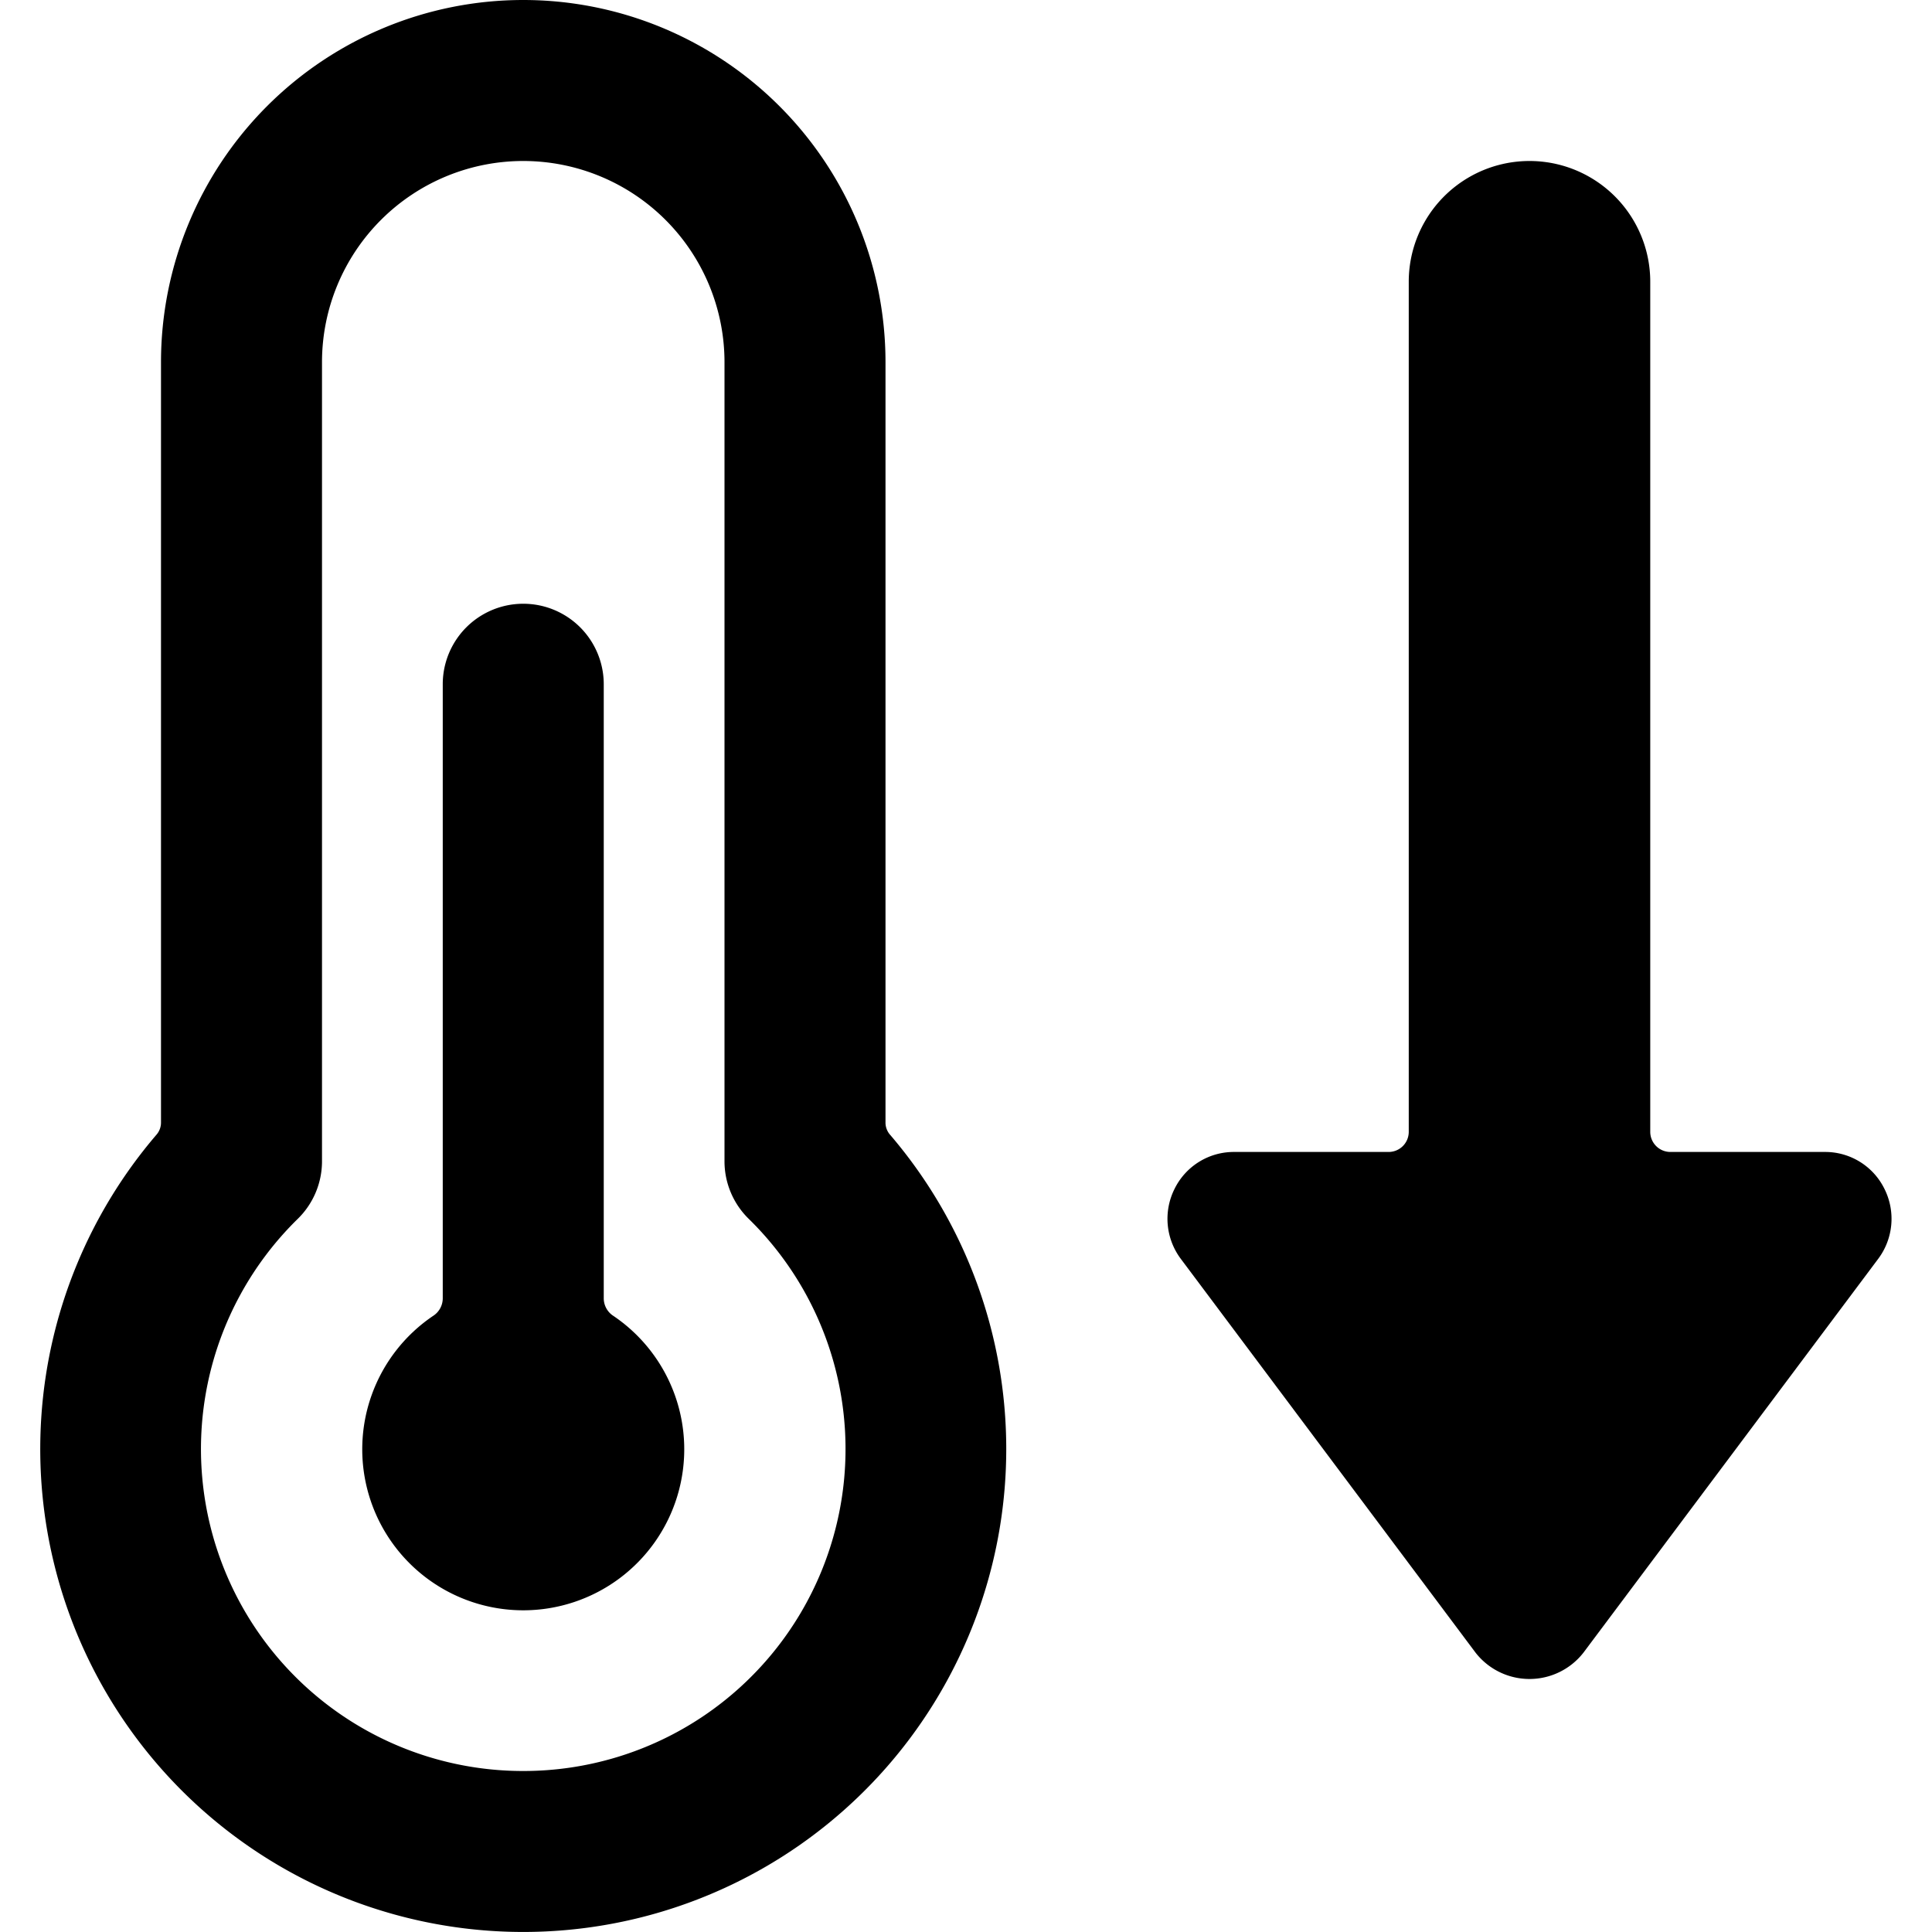
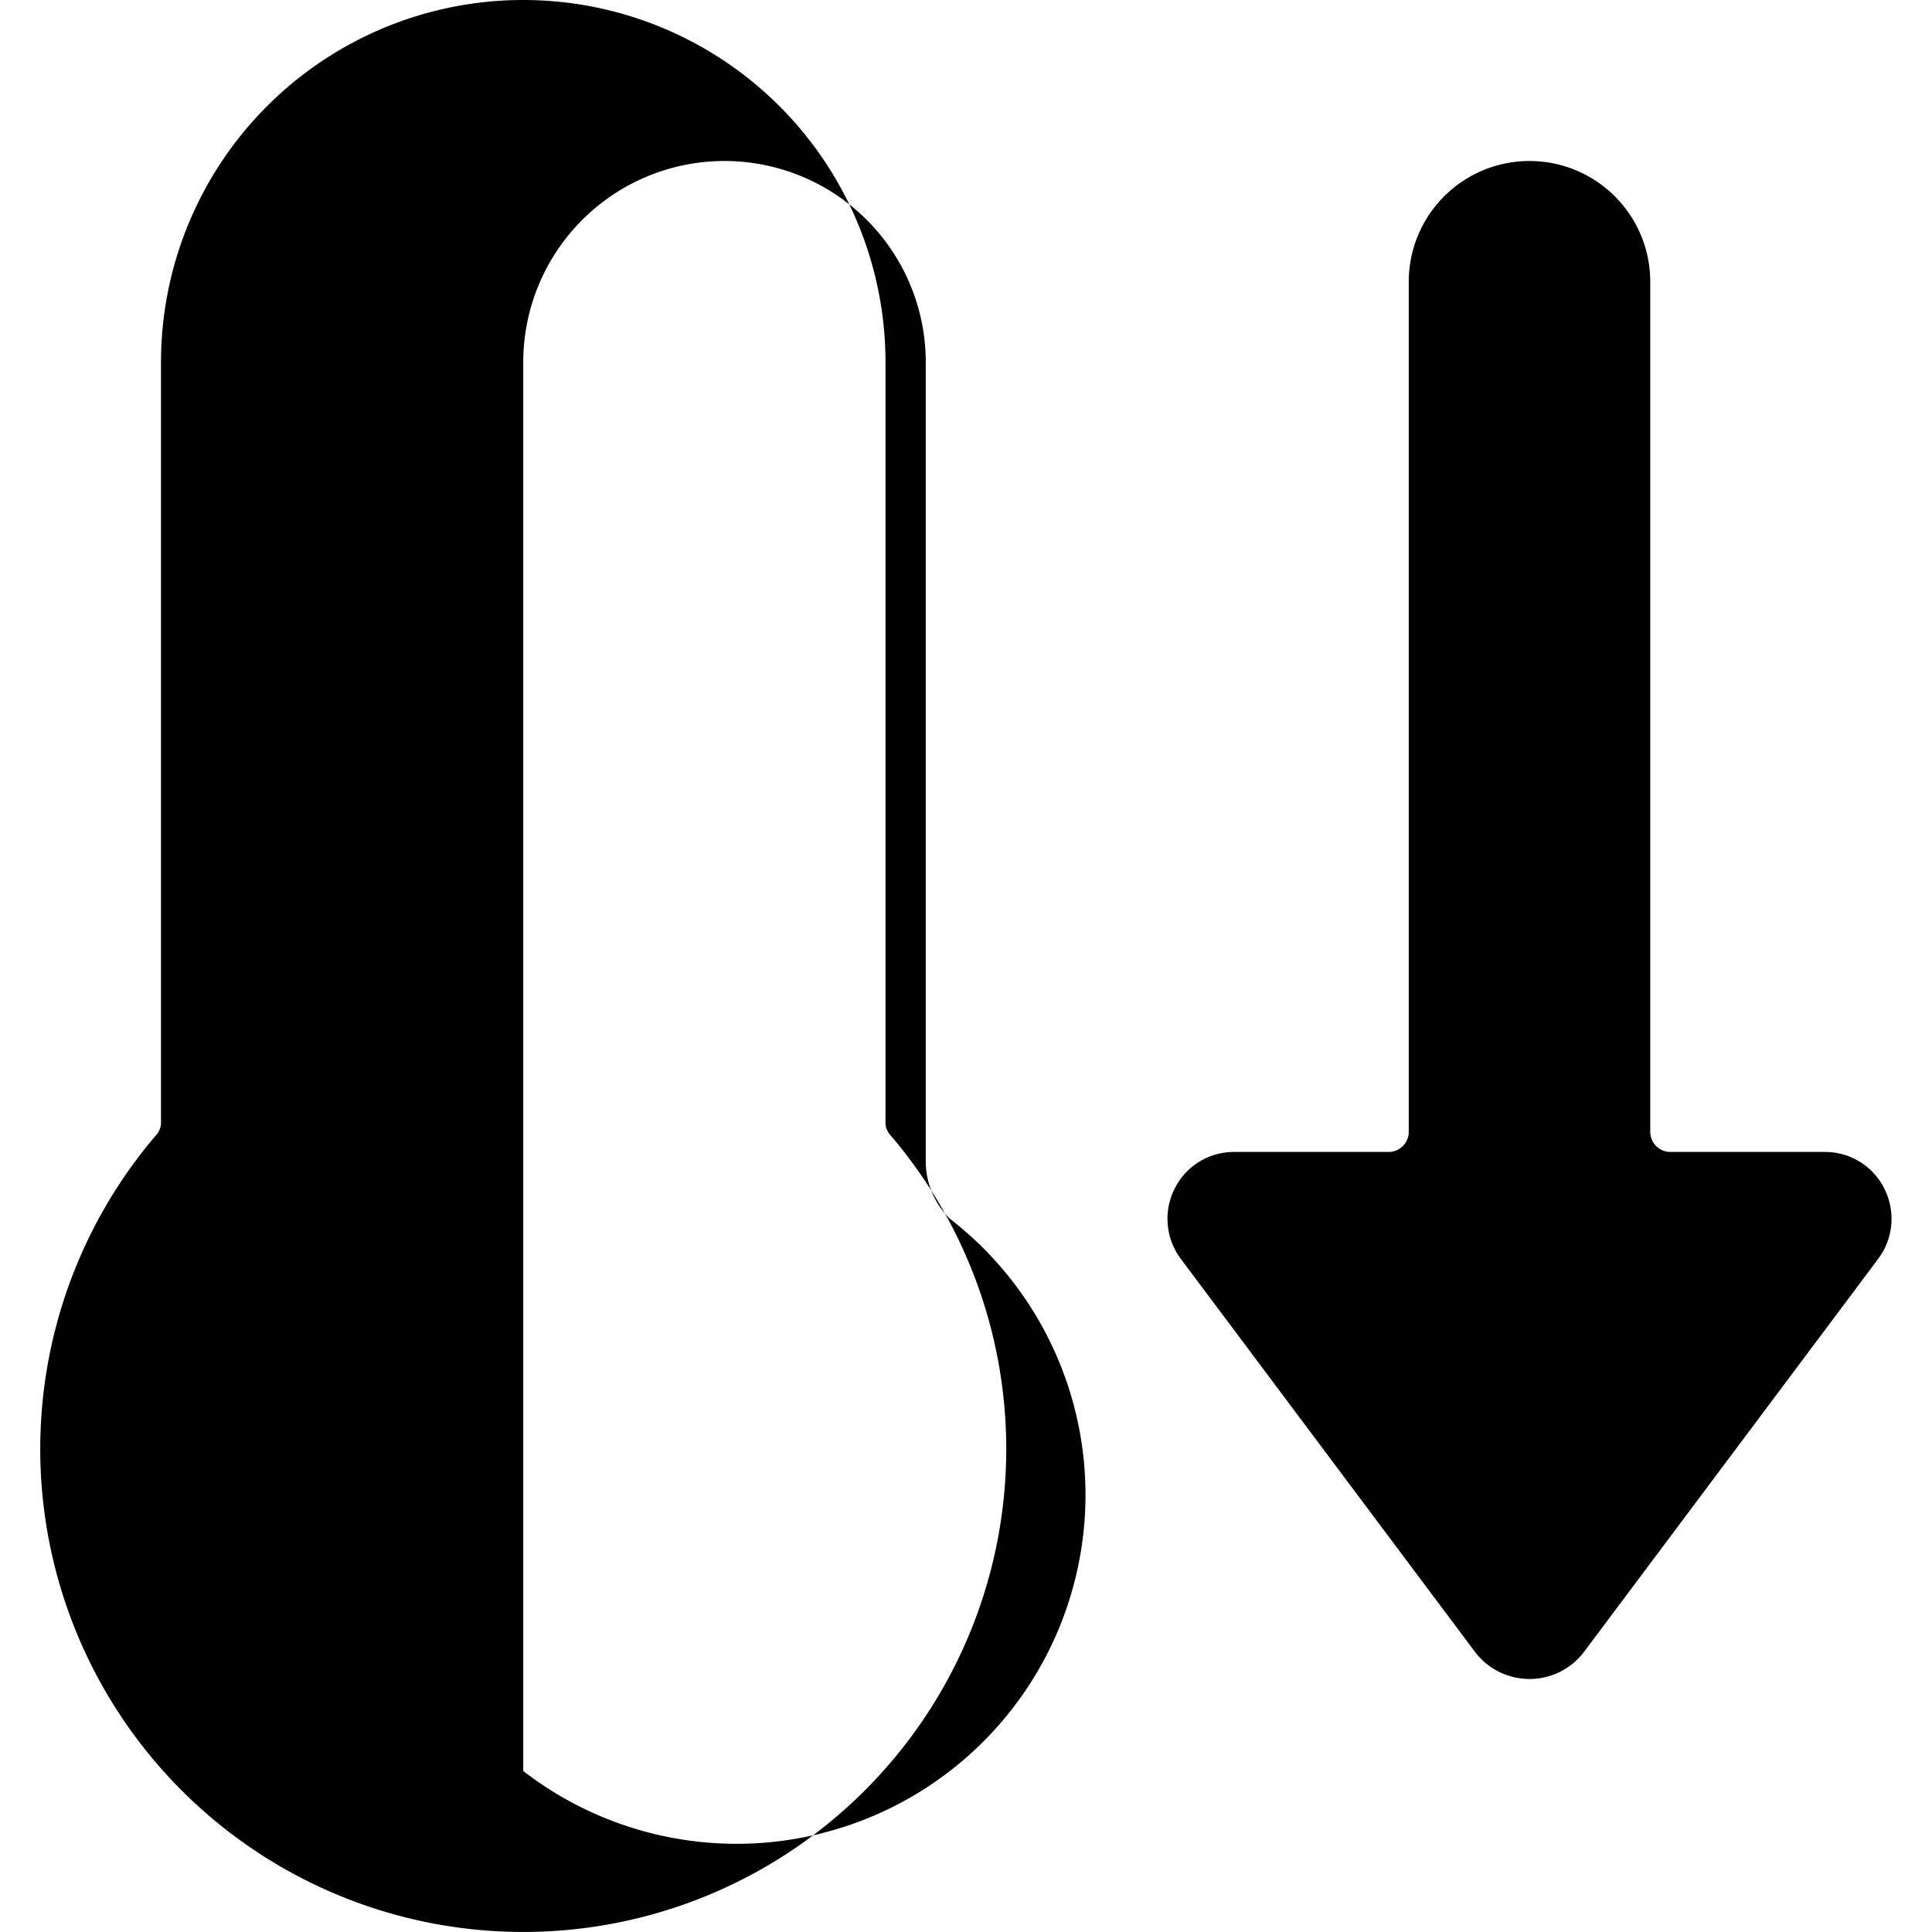
<svg xmlns="http://www.w3.org/2000/svg" viewBox="0 0 24 24">
  <g>
-     <path d="M11 4.5a4.5 4.5 0 0 0 -9 0v9.44a0.23 0.23 0 0 1 -0.06 0.16A6 6 0 1 0 12.5 18a6 6 0 0 0 -1.44 -3.9 0.23 0.23 0 0 1 -0.06 -0.16ZM6.5 22a4 4 0 0 1 -2.8 -6.86 1 1 0 0 0 0.3 -0.71V4.5a2.5 2.5 0 0 1 5 0v9.93a1 1 0 0 0 0.3 0.71A4 4 0 0 1 6.5 22Z" fill="#000000" stroke-width="1" />
-     <path d="M7.61 16.34a0.26 0.26 0 0 1 -0.11 -0.21V8.5a1 1 0 0 0 -2 0v7.63a0.26 0.26 0 0 1 -0.11 0.21 2 2 0 1 0 2.22 0Z" fill="#000000" stroke-width="1" />
+     <path d="M11 4.5a4.5 4.5 0 0 0 -9 0v9.44a0.23 0.23 0 0 1 -0.06 0.16A6 6 0 1 0 12.5 18a6 6 0 0 0 -1.44 -3.9 0.23 0.23 0 0 1 -0.06 -0.16ZM6.5 22V4.5a2.5 2.5 0 0 1 5 0v9.93a1 1 0 0 0 0.3 0.71A4 4 0 0 1 6.5 22Z" fill="#000000" stroke-width="1" />
    <path d="M23.33 15.64a0.83 0.83 0 0 0 0.08 -0.87 0.82 0.82 0 0 0 -0.74 -0.46h-1.92a0.25 0.25 0 0 1 -0.25 -0.25V3.5a1.5 1.5 0 0 0 -3 0v10.56a0.25 0.25 0 0 1 -0.25 0.25h-1.92a0.82 0.82 0 0 0 -0.74 0.46 0.83 0.83 0 0 0 0.08 0.87l3.66 4.89a0.85 0.85 0 0 0 1.34 0Z" fill="#000000" stroke-width="1" />
  </g>
</svg>